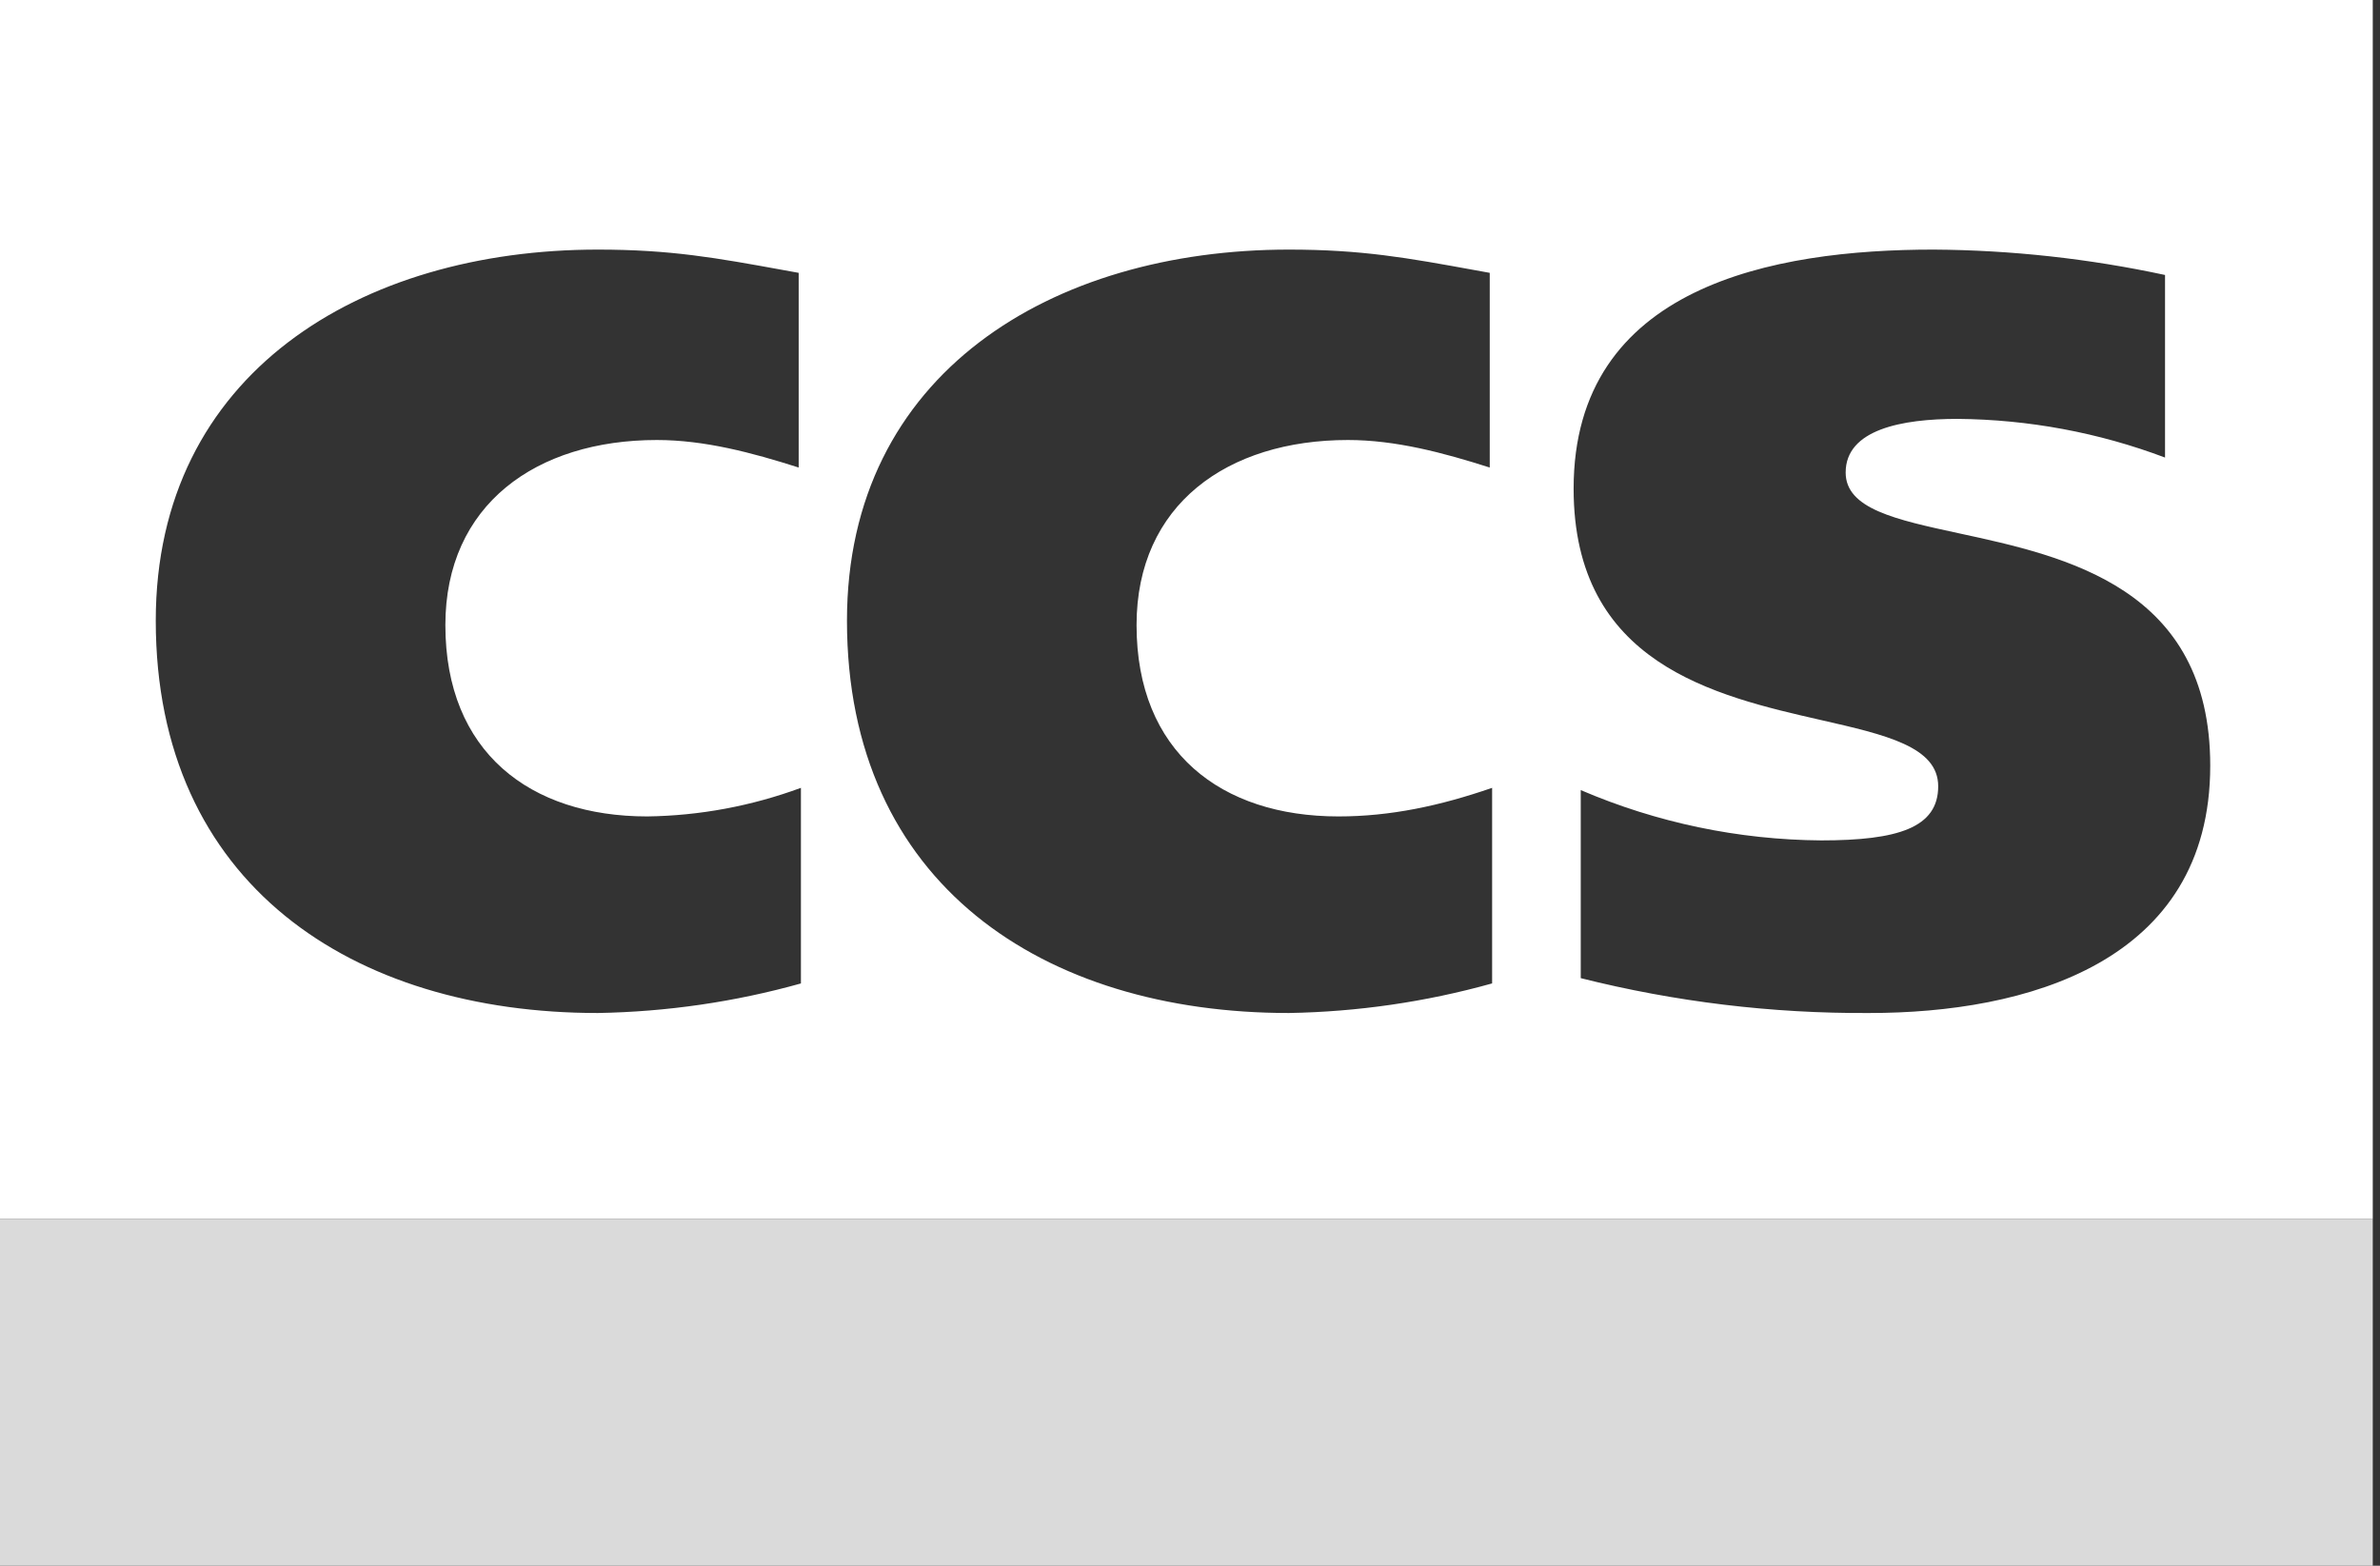
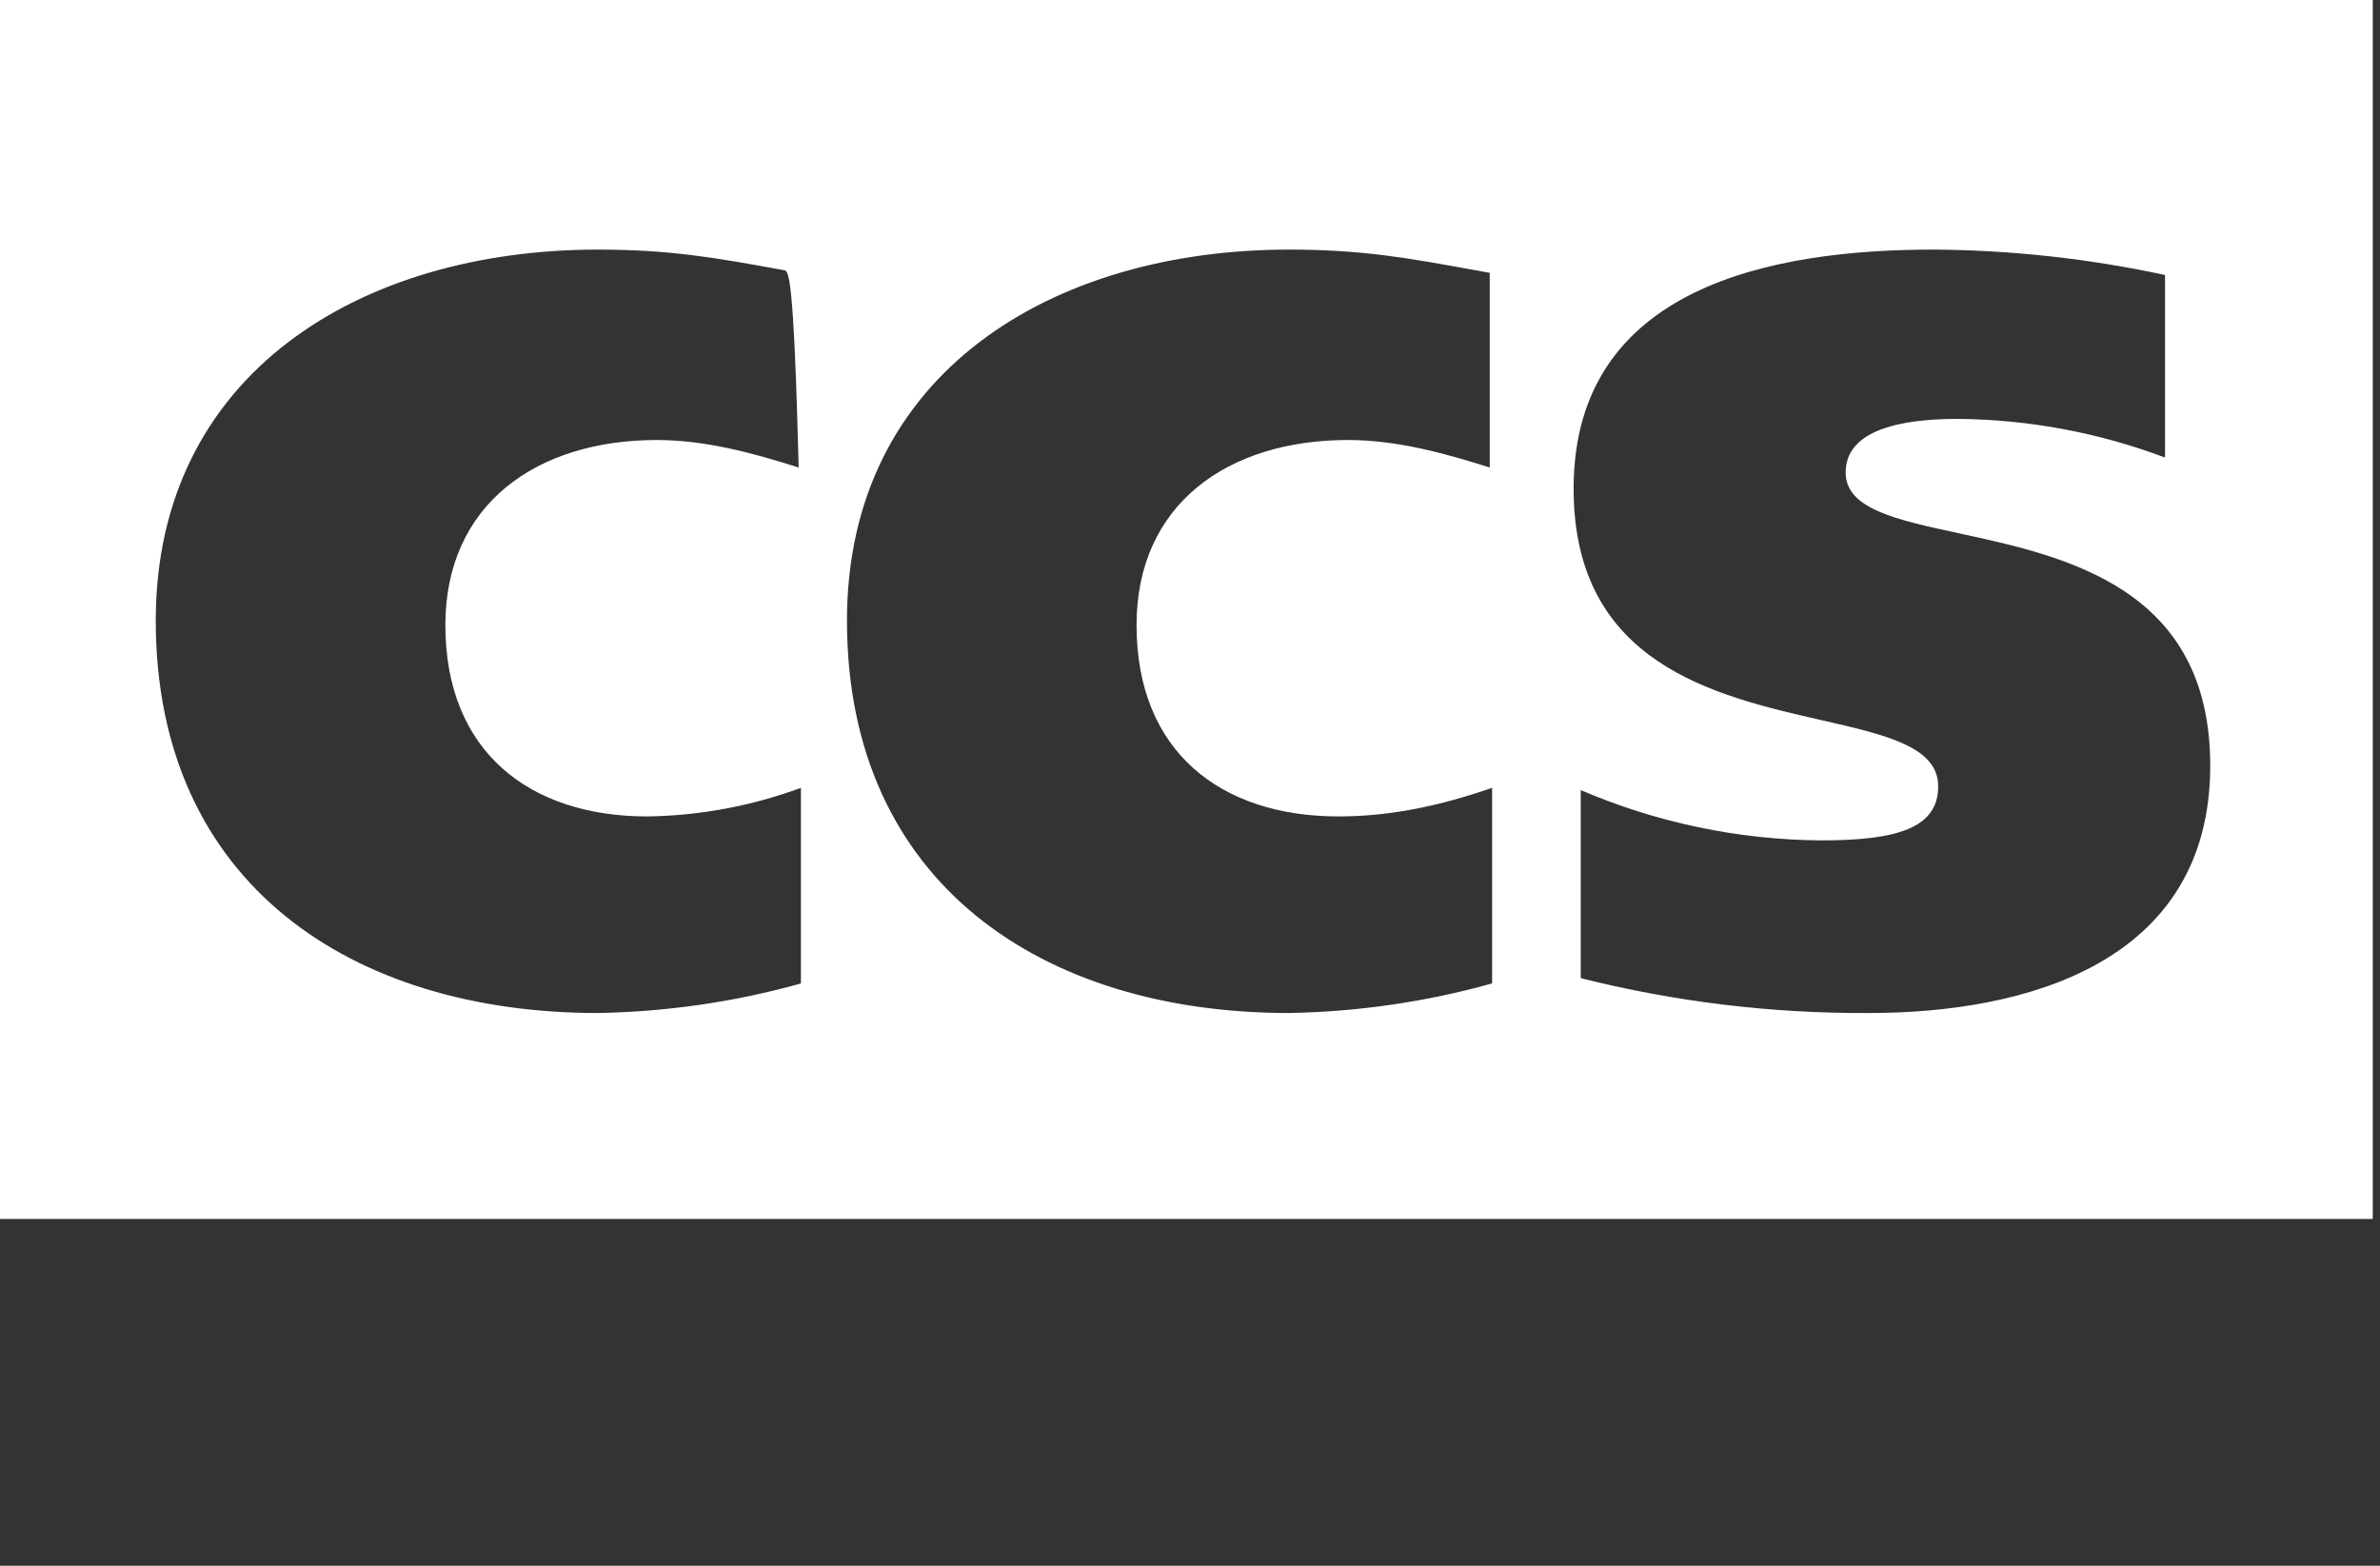
<svg xmlns="http://www.w3.org/2000/svg" width="152" height="100" viewBox="0 0 152 100" fill="none">
  <rect x="0" y="0" width="152" height="100" fill="#333333" stroke="none" />
-   <path d="M151.538 77.853H0V100.001H151.538V77.853Z" fill="#DADADA" />
-   <path fill-rule="evenodd" clip-rule="evenodd" d="M0 0H151.538V77.853H0V0ZM38.18 64.698C42.567 64.622 46.924 63.993 51.144 62.812H51.151V50.317C48.007 51.477 44.688 52.098 41.339 52.143C33.846 52.143 28.444 48.029 28.444 39.922C28.444 32.224 34.255 28.102 41.953 28.102C44.999 28.102 48.037 28.913 51.008 29.86V17.426C50.686 17.368 50.372 17.311 50.066 17.255C45.747 16.469 42.842 15.941 38.18 15.941C23.049 15.941 9.948 23.843 9.948 39.641C9.948 56.462 22.511 64.698 38.18 64.698ZM82.316 64.698C86.695 64.622 91.052 63.993 95.28 62.812H95.295V50.317C91.961 51.469 88.794 52.143 85.483 52.143C77.989 52.143 72.587 48.029 72.587 39.922C72.587 32.224 78.391 28.102 86.089 28.102C89.135 28.102 92.173 28.913 95.143 29.86V17.426C94.822 17.368 94.509 17.311 94.203 17.255L94.201 17.255C89.883 16.469 86.978 15.941 82.316 15.941C67.192 15.941 54.092 23.843 54.092 39.641C54.092 56.462 66.647 64.698 82.316 64.698ZM138.271 29.223C134.035 27.624 129.55 26.791 125.019 26.753C121.473 26.753 117.874 27.427 117.874 30.178C117.874 32.497 121.071 33.188 125.095 34.058C131.932 35.535 141.158 37.53 141.158 48.9C141.158 61.531 129.315 64.698 119.389 64.698C113.176 64.736 106.978 63.986 100.955 62.471V50.461C105.812 52.545 111.032 53.636 116.313 53.674C121.215 53.674 123.784 52.863 123.784 50.219C123.784 47.695 120.449 46.934 116.303 45.988C109.494 44.435 100.5 42.383 100.5 31.208C100.5 18.244 113.305 15.941 123.481 15.941C128.451 15.971 133.407 16.517 138.271 17.562V29.223Z" fill="white" />
+   <path fill-rule="evenodd" clip-rule="evenodd" d="M0 0H151.538V77.853H0V0ZM38.18 64.698C42.567 64.622 46.924 63.993 51.144 62.812H51.151V50.317C48.007 51.477 44.688 52.098 41.339 52.143C33.846 52.143 28.444 48.029 28.444 39.922C28.444 32.224 34.255 28.102 41.953 28.102C44.999 28.102 48.037 28.913 51.008 29.86C50.686 17.368 50.372 17.311 50.066 17.255C45.747 16.469 42.842 15.941 38.18 15.941C23.049 15.941 9.948 23.843 9.948 39.641C9.948 56.462 22.511 64.698 38.18 64.698ZM82.316 64.698C86.695 64.622 91.052 63.993 95.28 62.812H95.295V50.317C91.961 51.469 88.794 52.143 85.483 52.143C77.989 52.143 72.587 48.029 72.587 39.922C72.587 32.224 78.391 28.102 86.089 28.102C89.135 28.102 92.173 28.913 95.143 29.86V17.426C94.822 17.368 94.509 17.311 94.203 17.255L94.201 17.255C89.883 16.469 86.978 15.941 82.316 15.941C67.192 15.941 54.092 23.843 54.092 39.641C54.092 56.462 66.647 64.698 82.316 64.698ZM138.271 29.223C134.035 27.624 129.55 26.791 125.019 26.753C121.473 26.753 117.874 27.427 117.874 30.178C117.874 32.497 121.071 33.188 125.095 34.058C131.932 35.535 141.158 37.53 141.158 48.9C141.158 61.531 129.315 64.698 119.389 64.698C113.176 64.736 106.978 63.986 100.955 62.471V50.461C105.812 52.545 111.032 53.636 116.313 53.674C121.215 53.674 123.784 52.863 123.784 50.219C123.784 47.695 120.449 46.934 116.303 45.988C109.494 44.435 100.5 42.383 100.5 31.208C100.5 18.244 113.305 15.941 123.481 15.941C128.451 15.971 133.407 16.517 138.271 17.562V29.223Z" fill="white" />
</svg>